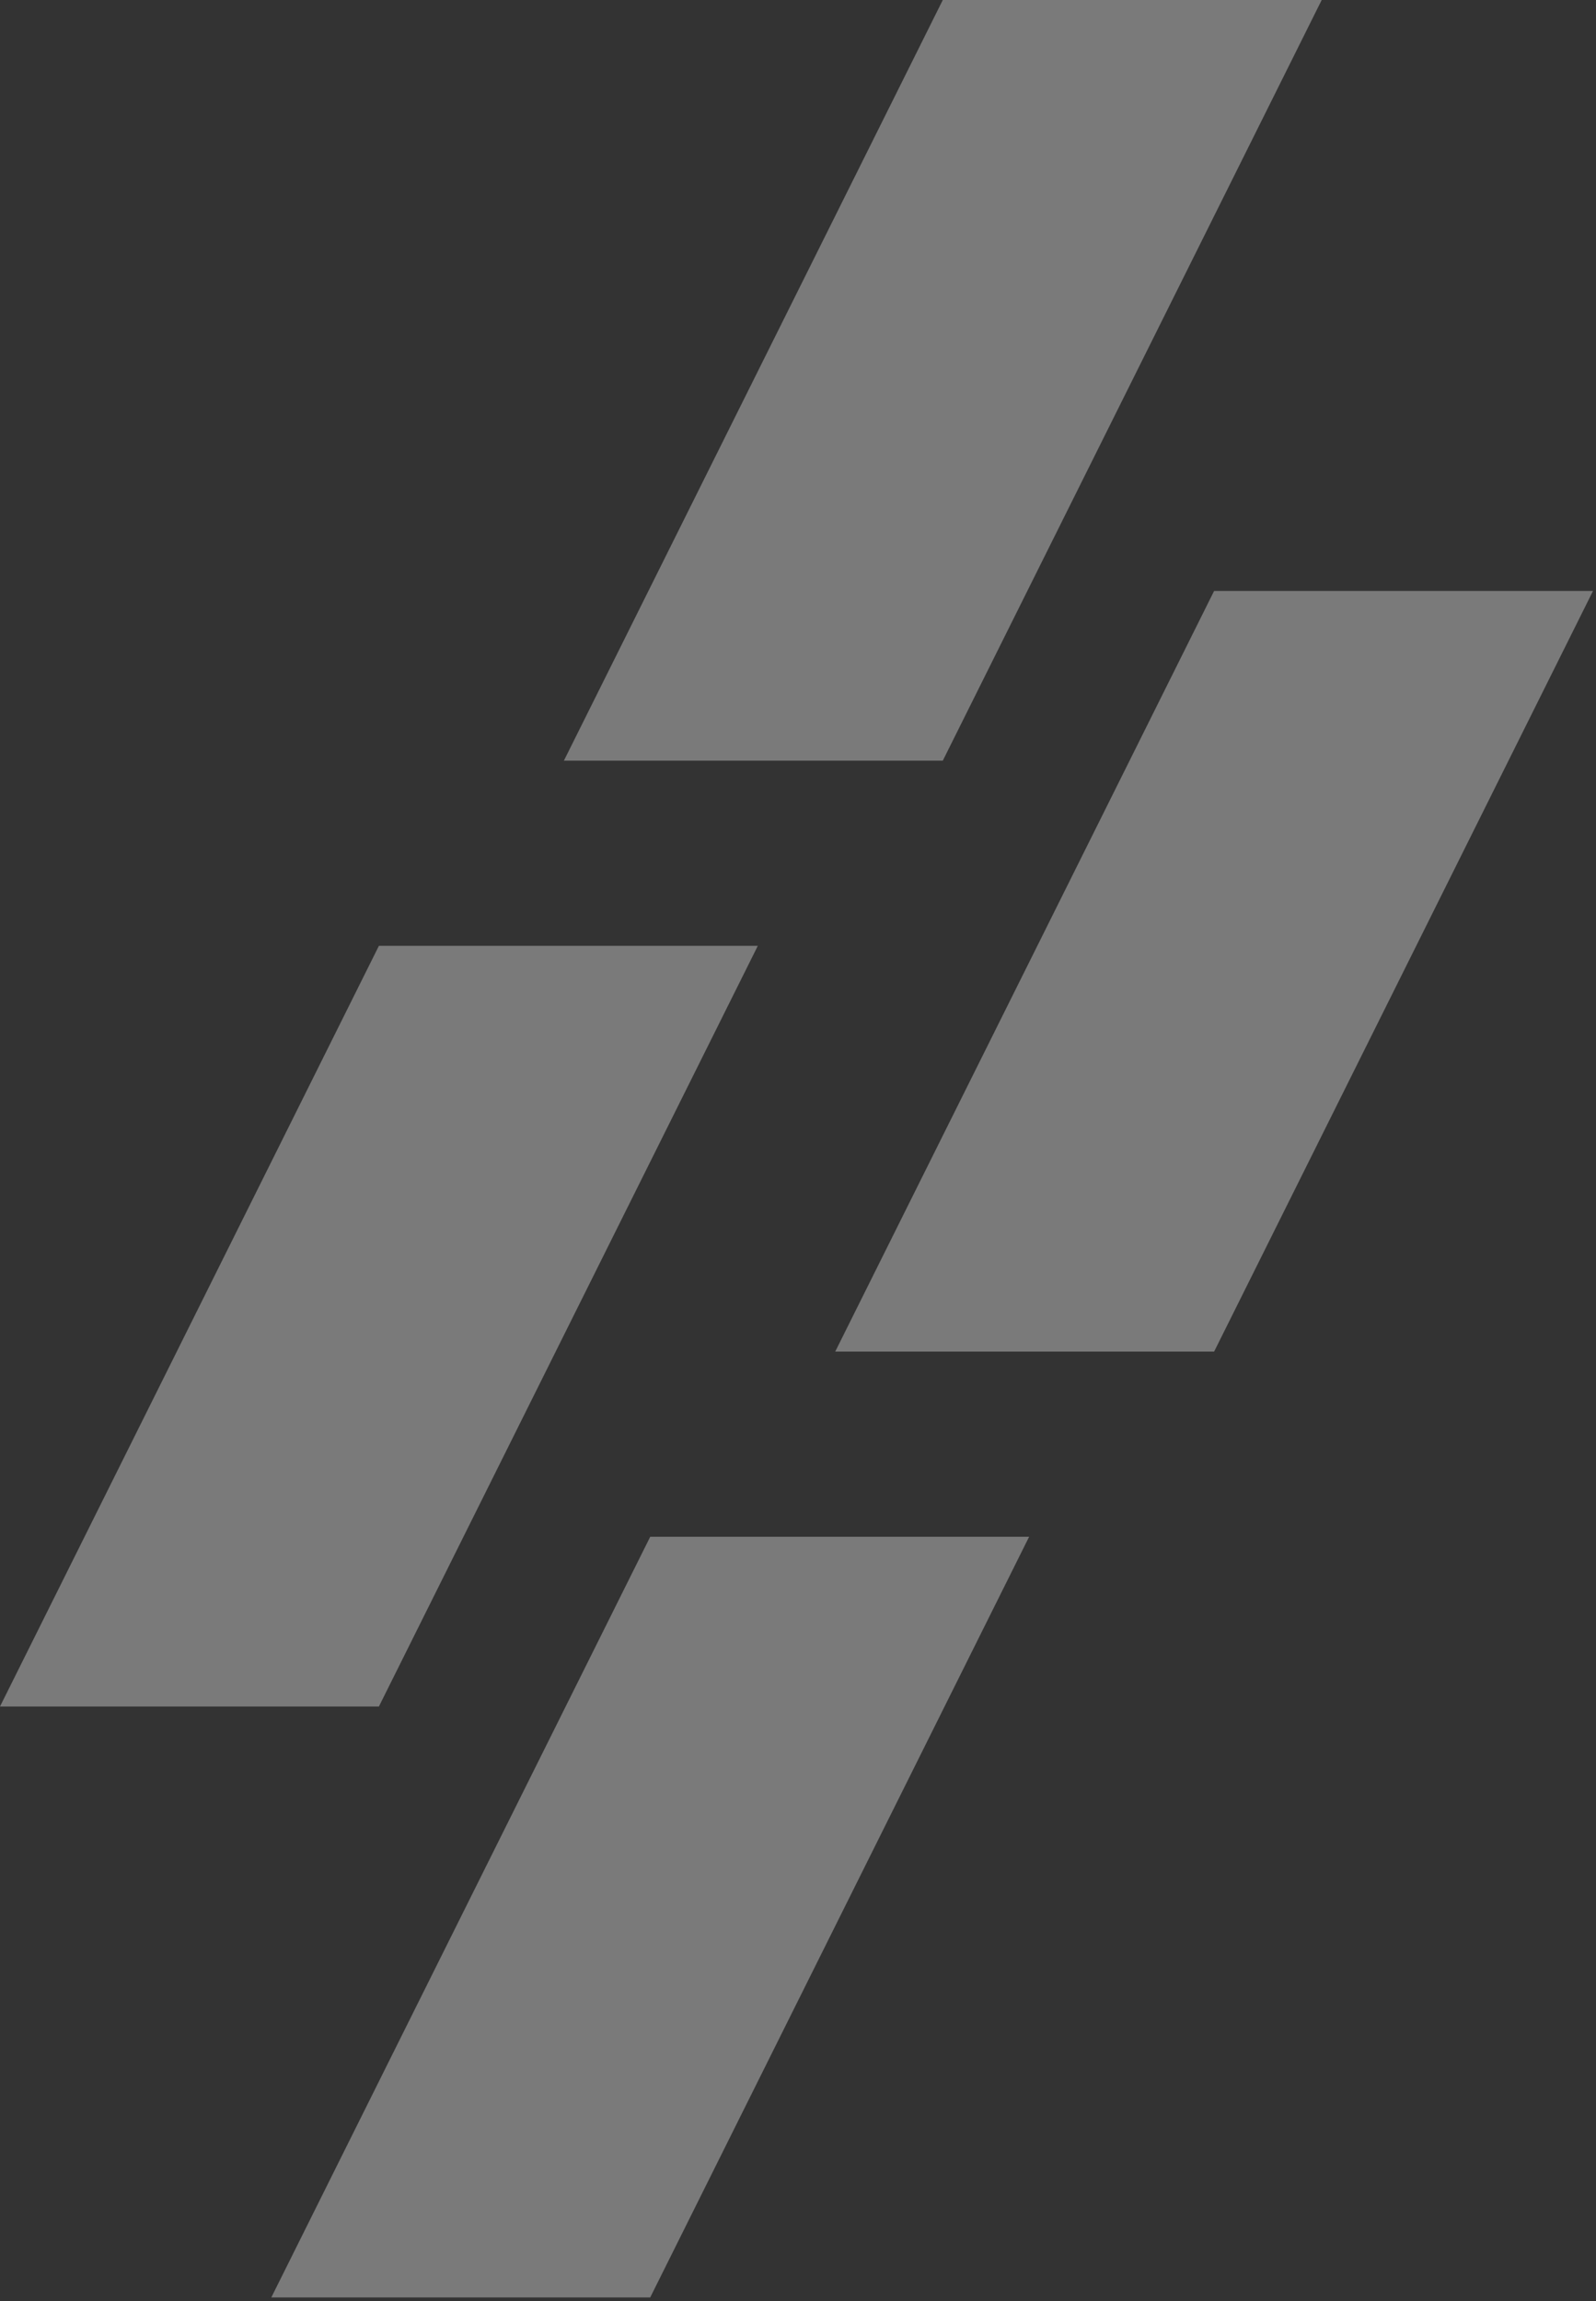
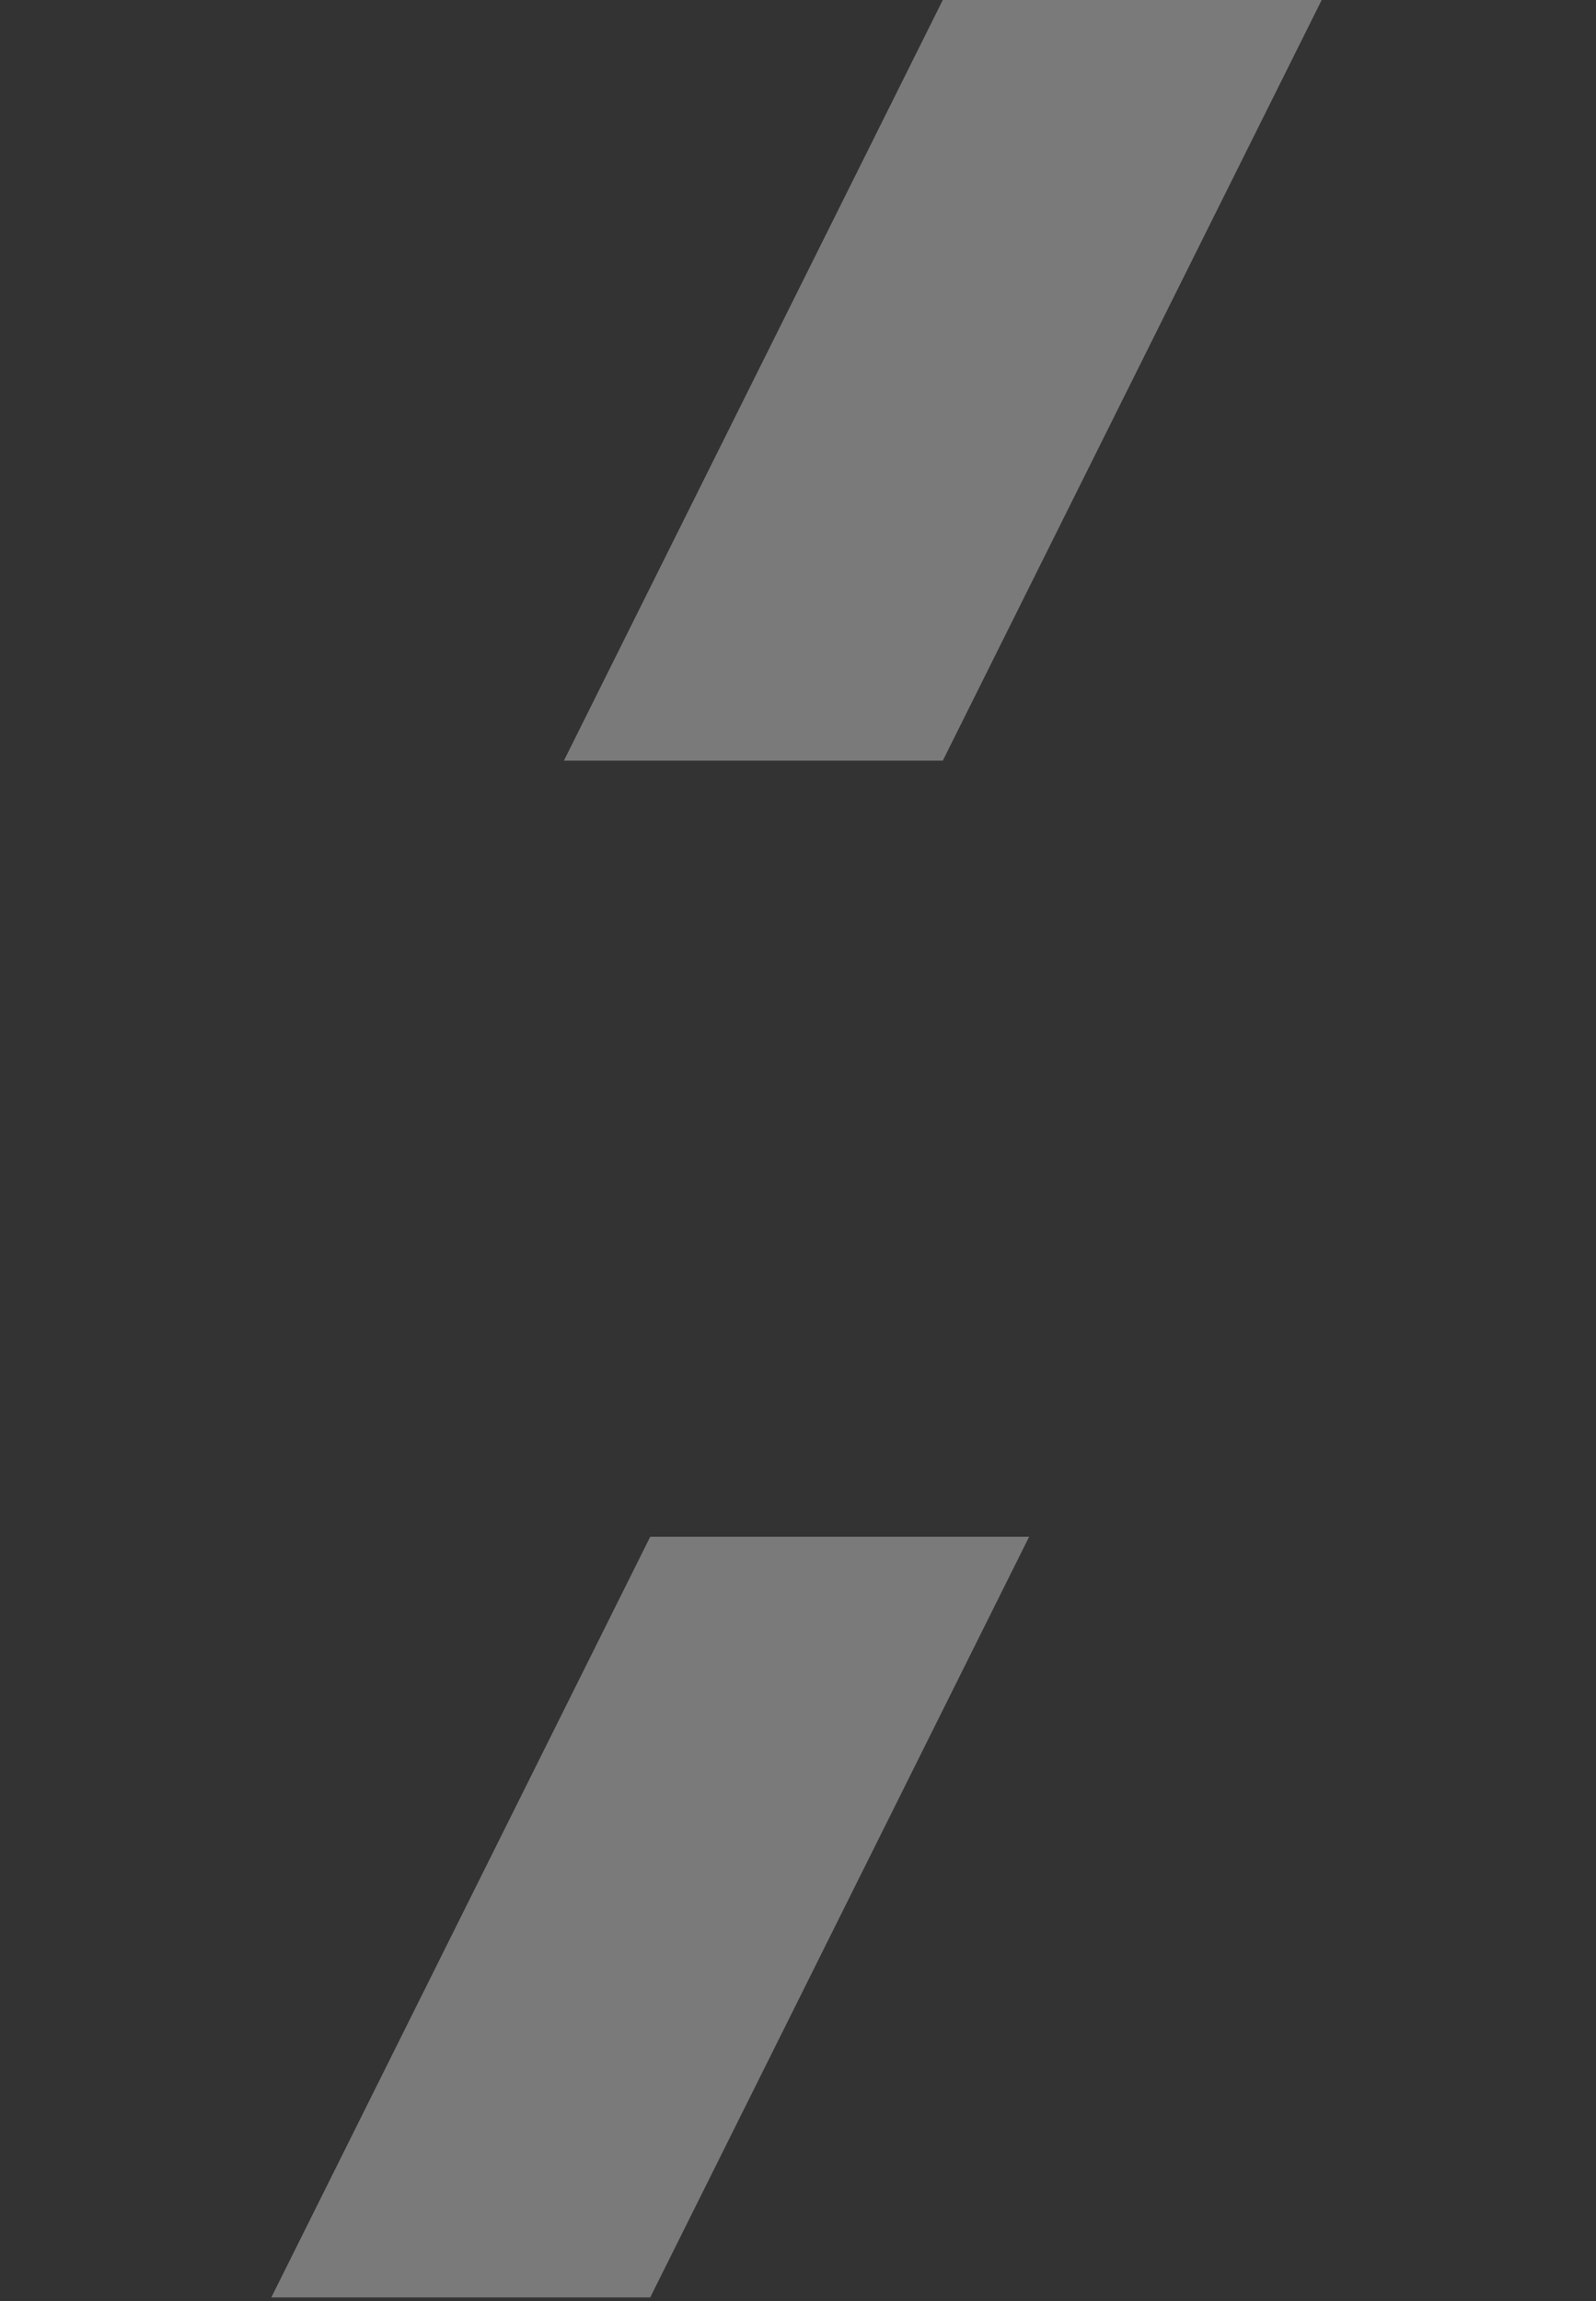
<svg xmlns="http://www.w3.org/2000/svg" width="274" height="395" viewBox="0 0 274 395" fill="none">
  <rect x="0" y="0" width="274" height="395" fill="#333333" stroke="none" />
  <path fill-rule="evenodd" clip-rule="evenodd" d="M176.677 263.81H111.628L46.578 394.387H111.628L176.677 263.81Z" fill="white" fill-opacity="0.35" />
-   <path fill-rule="evenodd" clip-rule="evenodd" d="M130.099 162.366H65.05L0 292.944H65.05L130.099 162.366Z" fill="white" fill-opacity="0.35" />
  <path fill-rule="evenodd" clip-rule="evenodd" d="M226.908 0H161.858L96.809 130.578H161.858L226.908 0Z" fill="white" fill-opacity="0.35" />
-   <path fill-rule="evenodd" clip-rule="evenodd" d="M273.488 101.444H208.438L143.389 232.022H208.438L273.488 101.444Z" fill="white" fill-opacity="0.35" />
</svg>